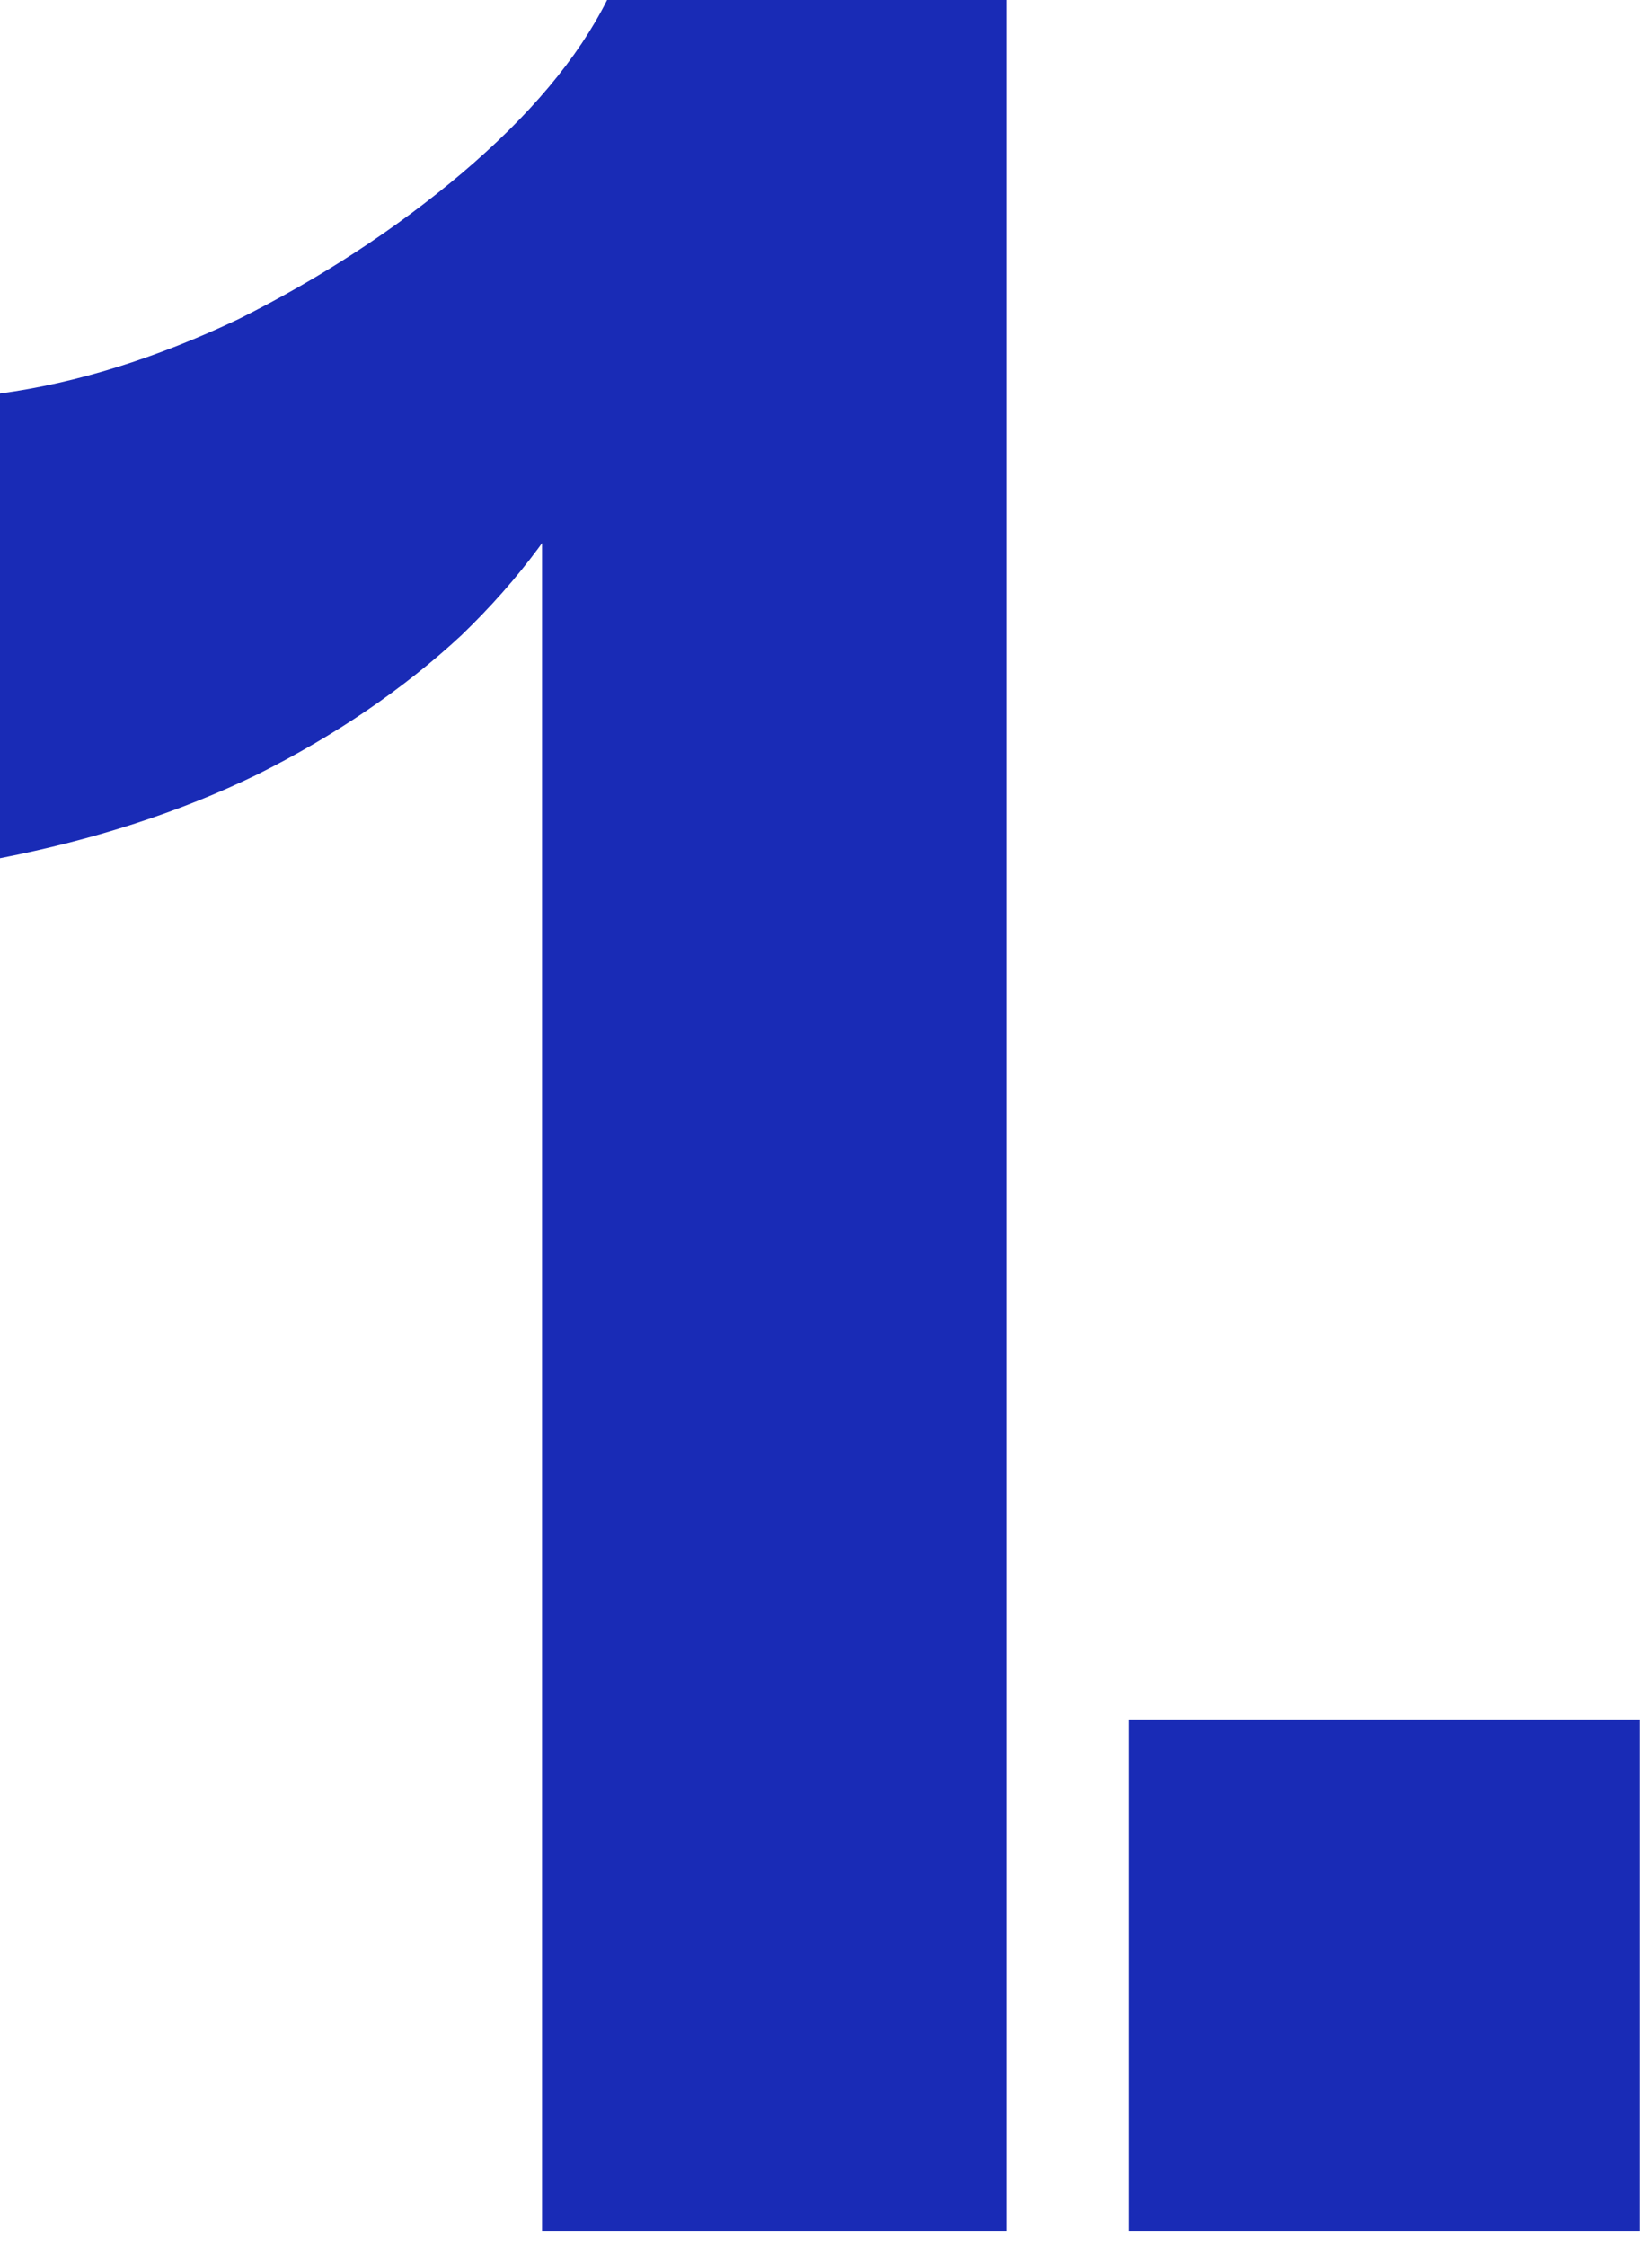
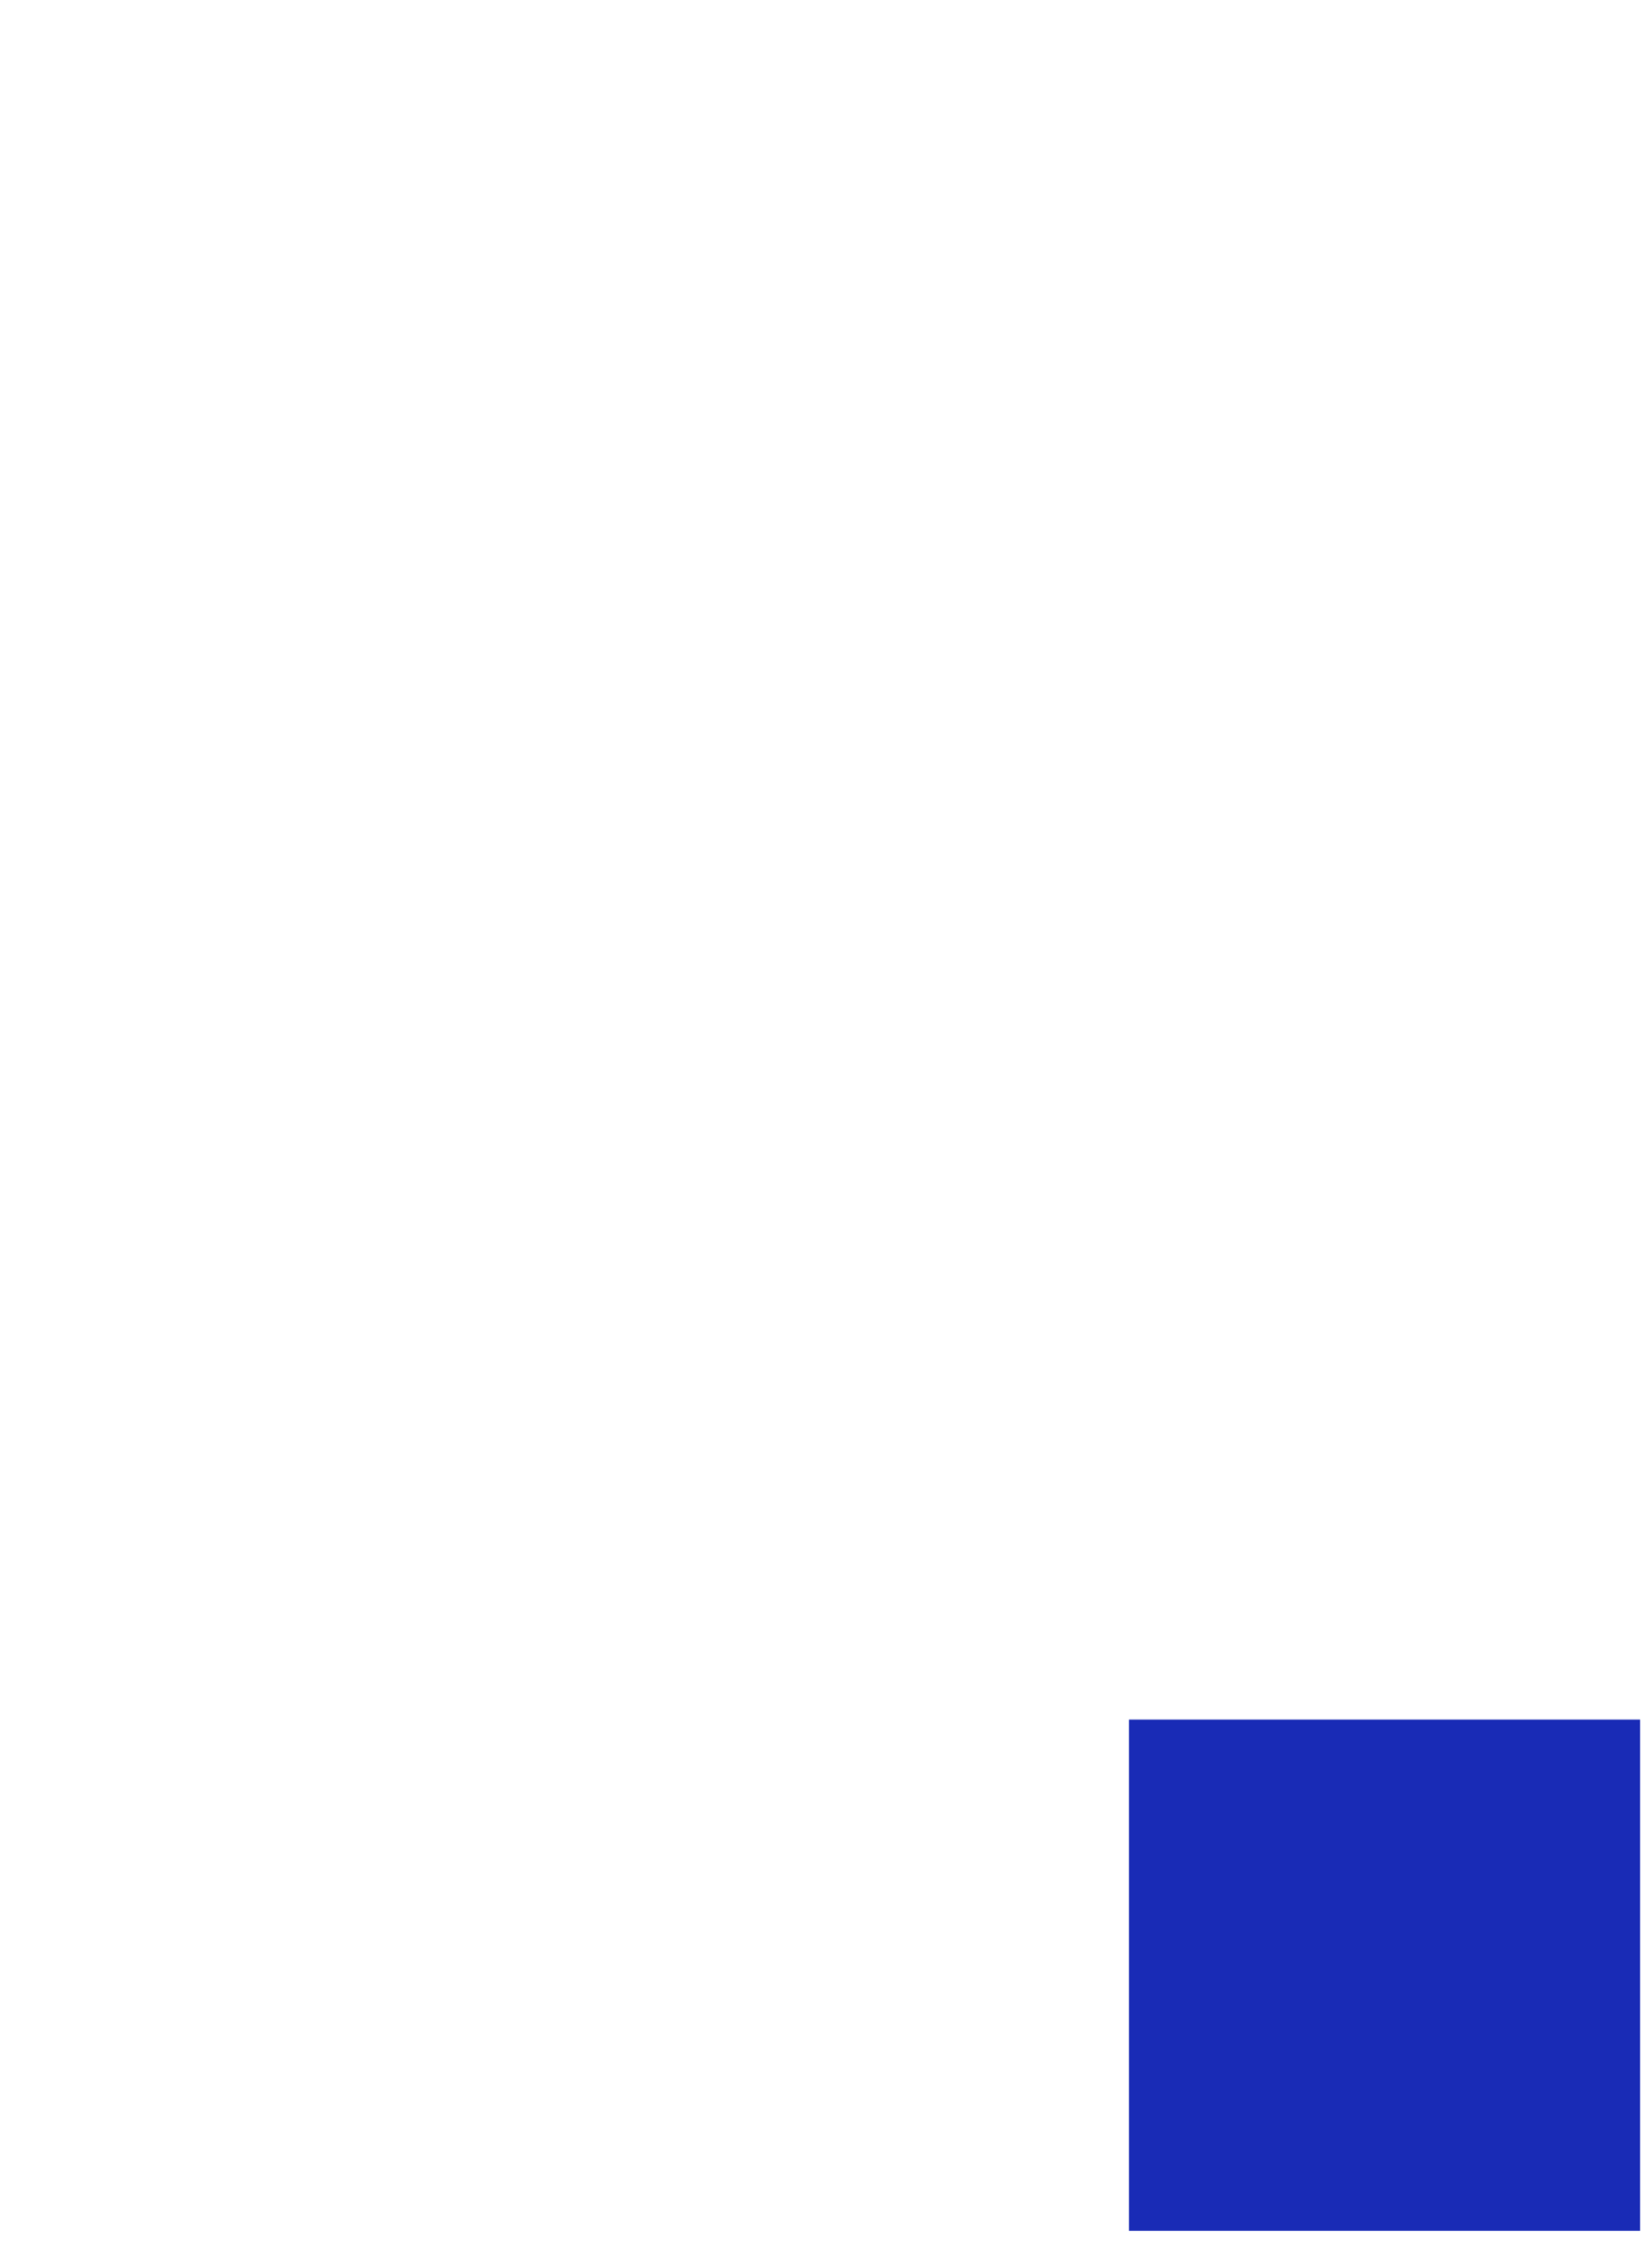
<svg xmlns="http://www.w3.org/2000/svg" fill="none" height="100%" overflow="visible" preserveAspectRatio="none" style="display: block;" viewBox="0 0 64 87" width="100%">
  <g id="1.">
-     <path d="M43.739 86.4V66.6H63.539V86.4H43.739Z" fill="#192BB6" id="Vector" />
-     <path d="M21 86.4V15.84L23.04 17.64C21.84 20.12 20.12 22.44 17.88 24.6C15.64 26.68 13 28.48 9.96 30C7 31.44 3.68 32.52 4.95911e-05 33.24V15.24C2.96 14.84 6.04 13.88 9.24 12.36C12.44 10.76 15.32 8.88 17.88 6.72C20.52 4.48 22.4 2.24 23.52 3.05176e-05H39V86.4H21Z" fill="#192BB6" id="Vector_2" />
+     <path d="M43.739 86.4V66.6H63.539V86.4Z" fill="#192BB6" id="Vector" />
  </g>
</svg>